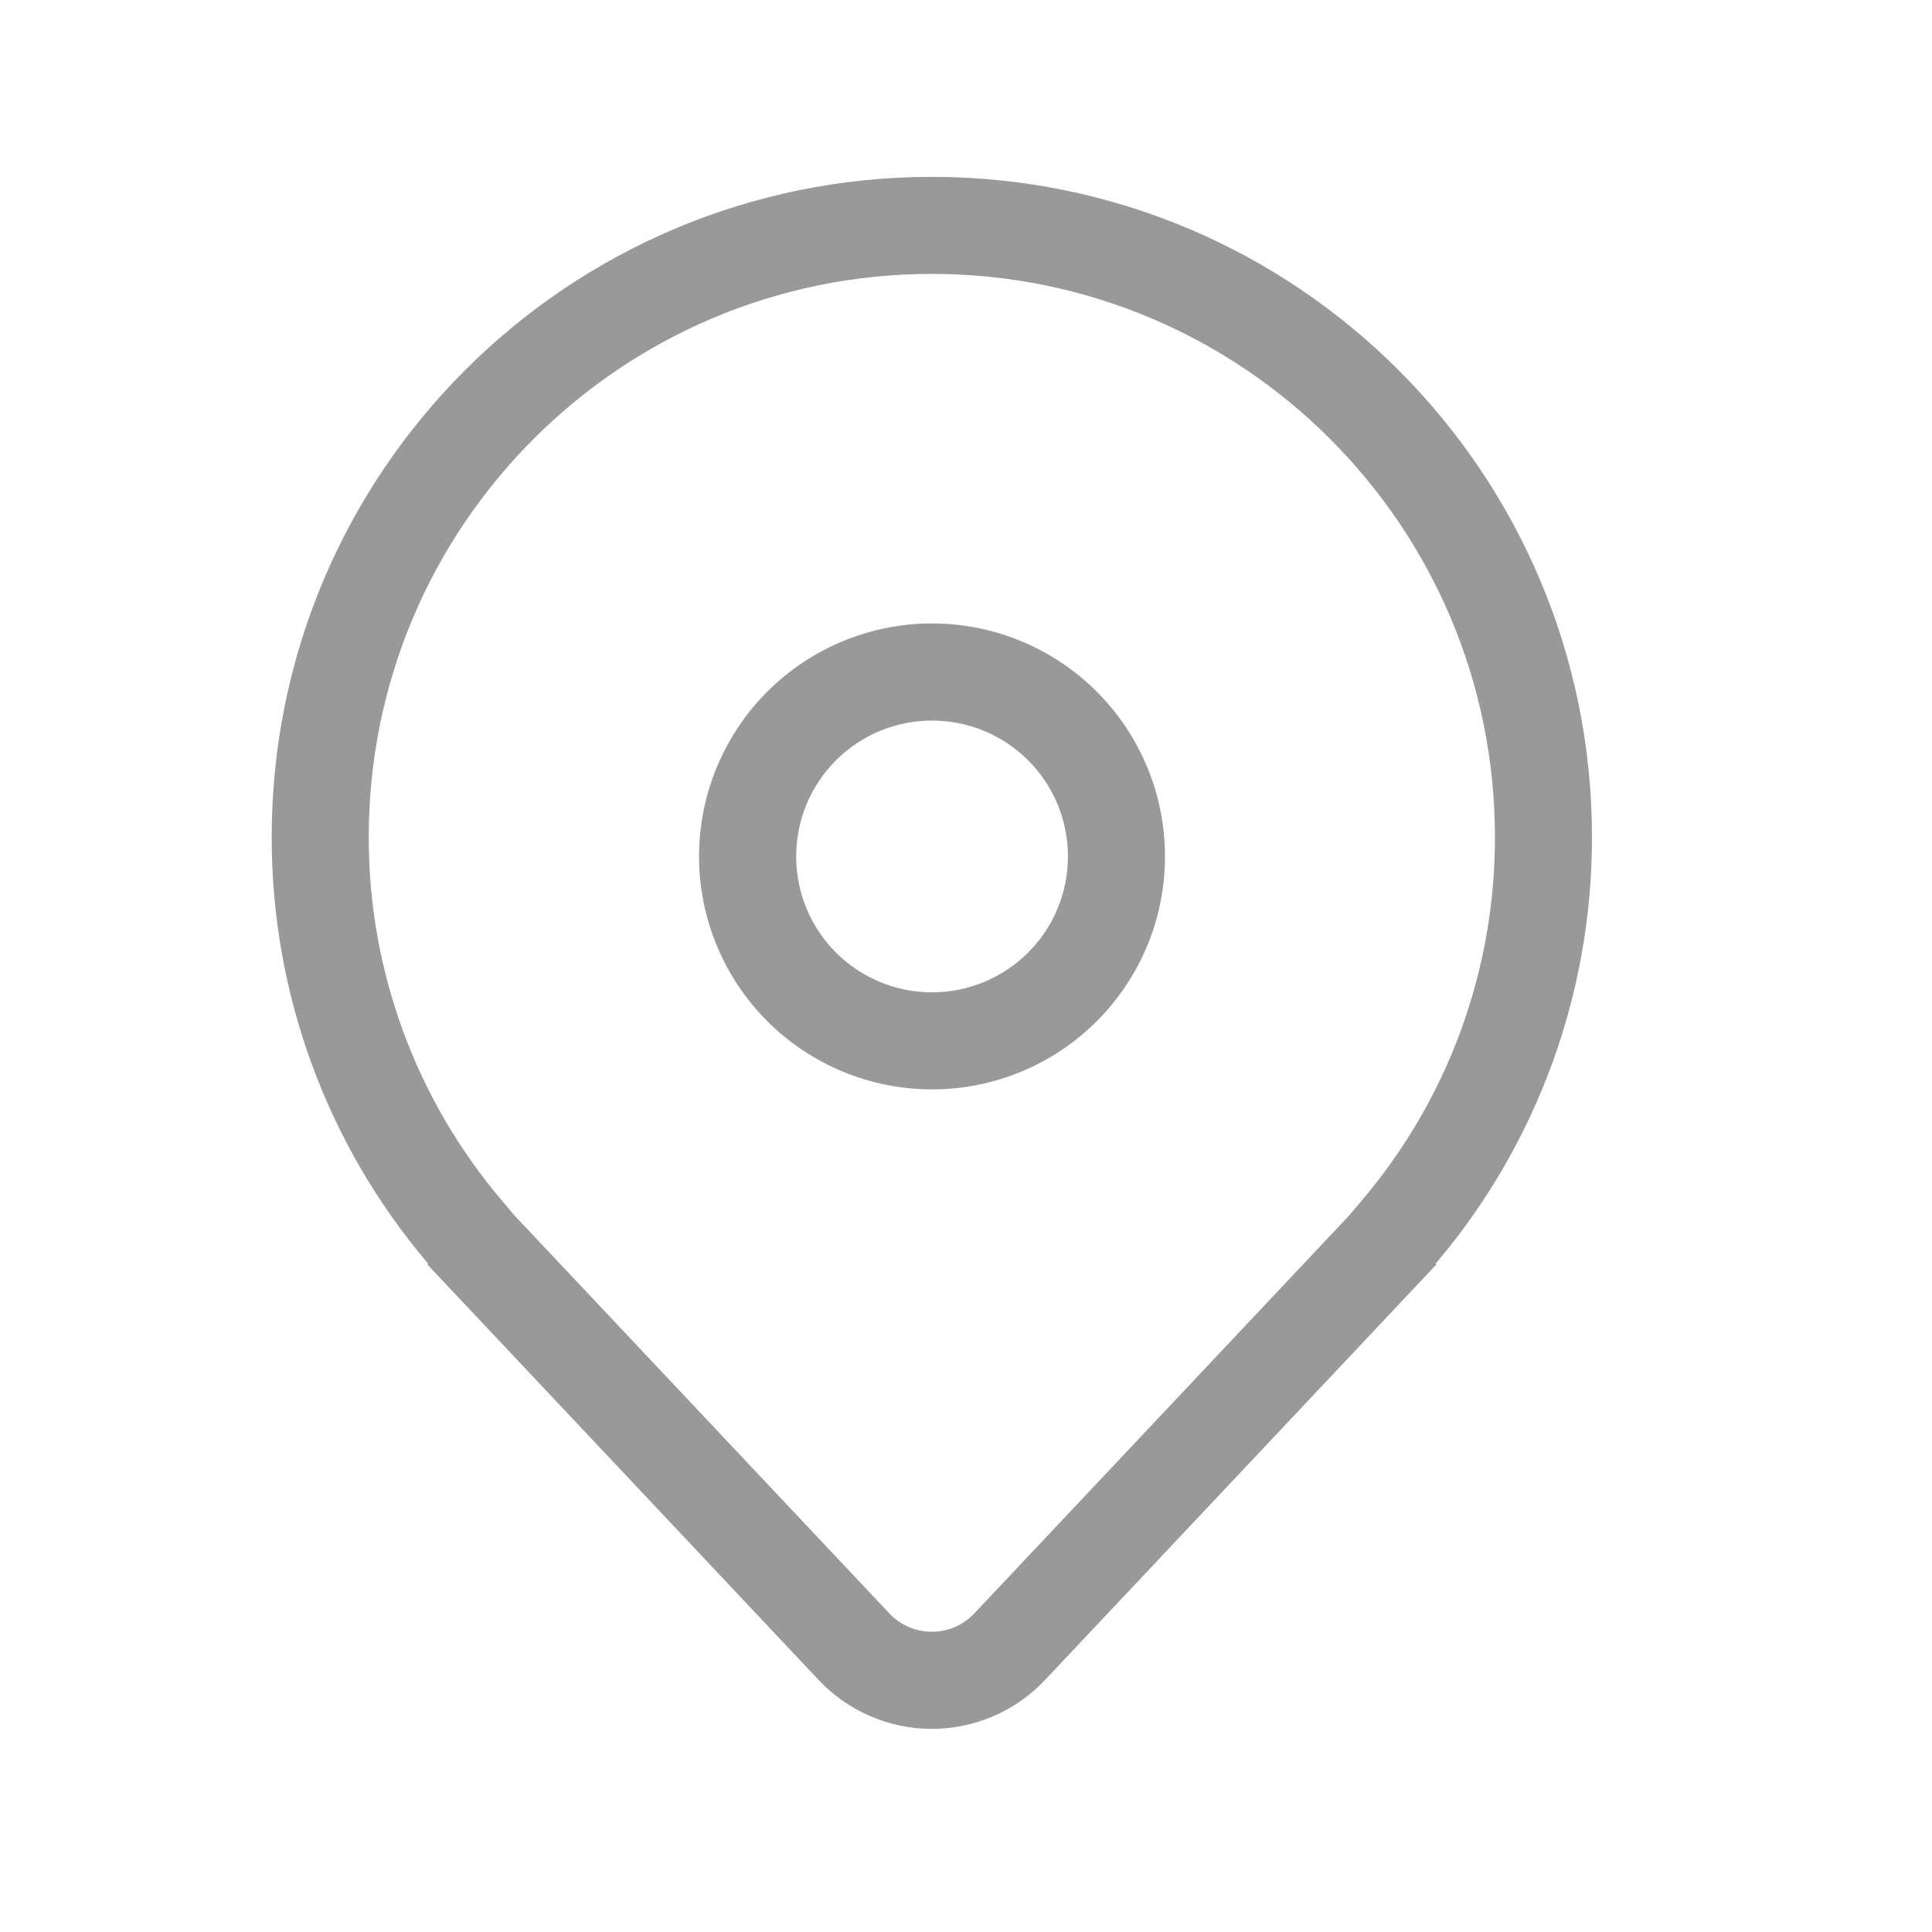
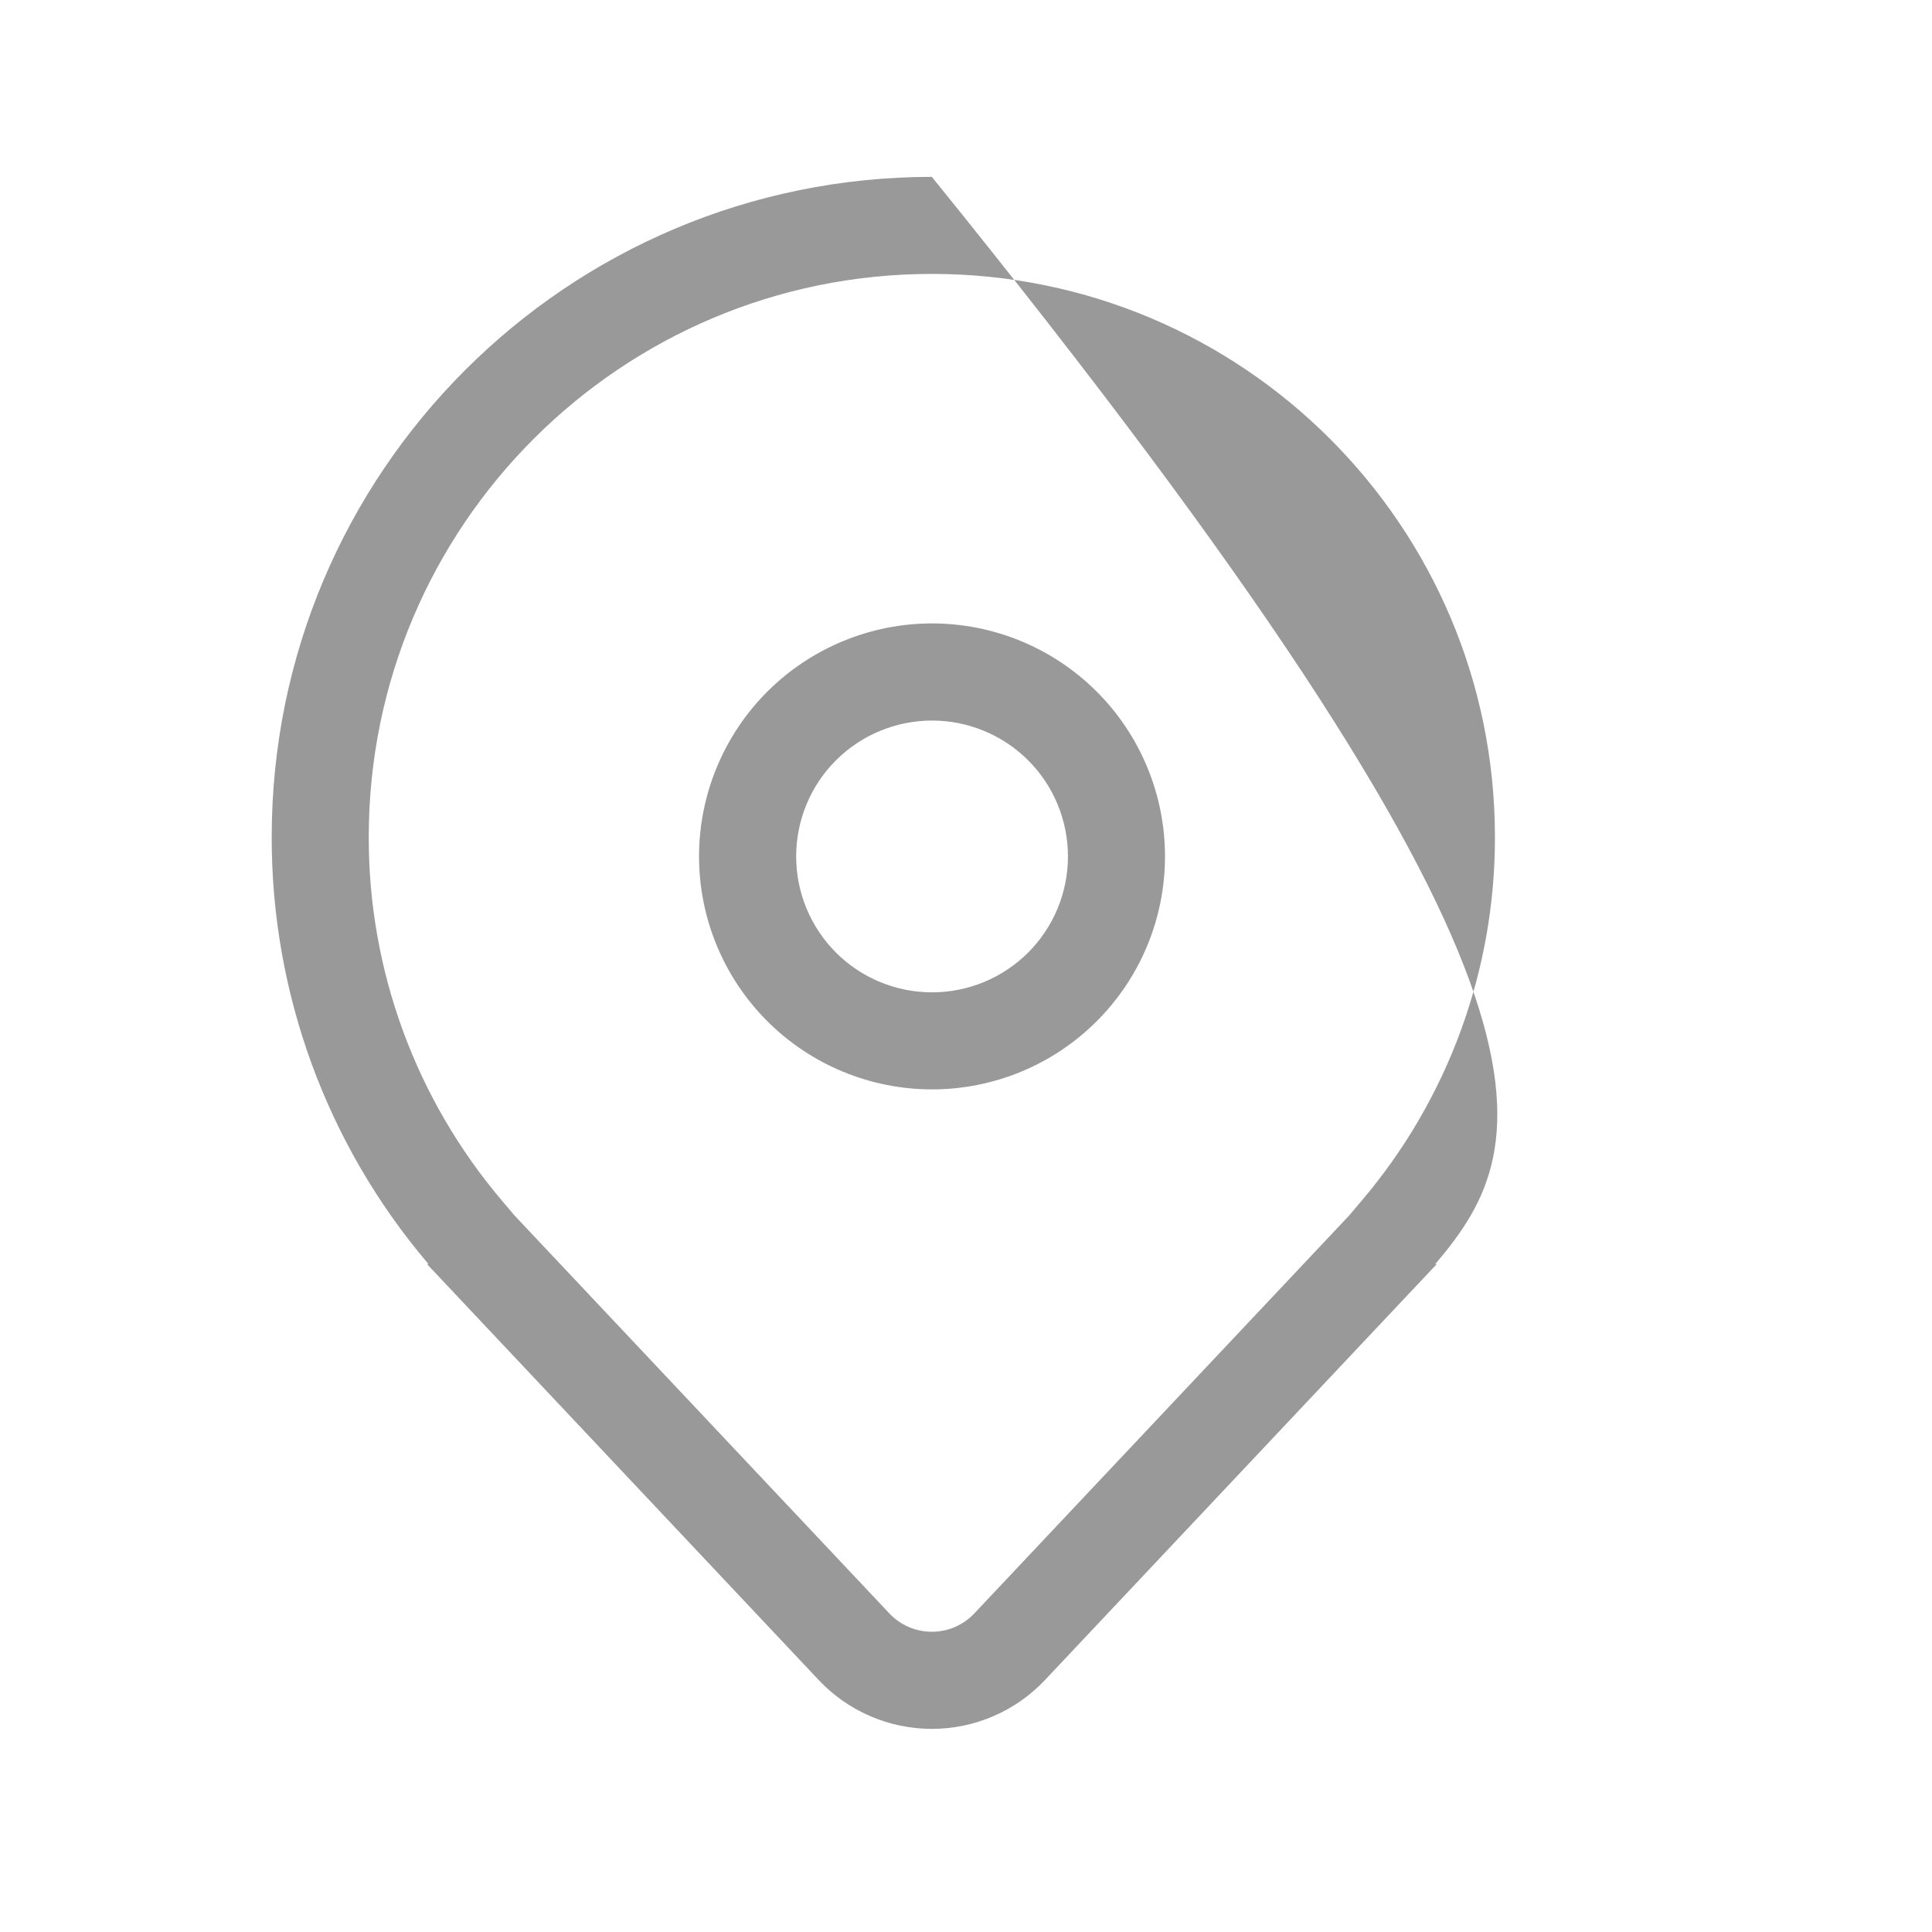
<svg xmlns="http://www.w3.org/2000/svg" width="22" height="22" viewBox="0 0 22 22" fill="none">
-   <path opacity="0.4" d="M10.613 7.099C9.91 7.099 9.235 7.379 8.737 7.876C8.24 8.374 7.96 9.049 7.96 9.752C7.96 10.456 8.24 11.131 8.737 11.628C9.235 12.126 9.91 12.405 10.613 12.405C11.317 12.405 11.992 12.126 12.489 11.628C12.987 11.131 13.266 10.456 13.266 9.752C13.266 9.049 12.987 8.374 12.489 7.876C11.992 7.379 11.317 7.099 10.613 7.099ZM9.066 9.752C9.066 9.342 9.229 8.948 9.519 8.658C9.809 8.368 10.203 8.205 10.613 8.205C11.024 8.205 11.417 8.368 11.708 8.658C11.998 8.948 12.161 9.342 12.161 9.752C12.161 10.163 11.998 10.556 11.708 10.847C11.417 11.137 11.024 11.3 10.613 11.3C10.203 11.3 9.809 11.137 9.519 10.847C9.229 10.556 9.066 10.163 9.066 9.752ZM16.36 14.395L11.899 19.131C11.733 19.307 11.534 19.447 11.312 19.542C11.091 19.638 10.852 19.687 10.611 19.687C10.37 19.687 10.131 19.638 9.91 19.542C9.688 19.447 9.489 19.307 9.323 19.131L4.863 14.395H4.879L4.872 14.386L4.863 14.375C3.717 13.021 3.091 11.305 3.094 9.531C3.094 5.379 6.459 2.014 10.611 2.014C14.763 2.014 18.128 5.379 18.128 9.531C18.131 11.305 17.505 13.021 16.36 14.375L16.35 14.386L16.343 14.395H16.36ZM15.5 13.679C16.486 12.522 17.026 11.051 17.023 9.531C17.023 5.99 14.152 3.119 10.611 3.119C7.07 3.119 4.199 5.99 4.199 9.531C4.196 11.051 4.736 12.522 5.722 13.679L5.858 13.84L10.128 18.373C10.19 18.439 10.265 18.491 10.348 18.527C10.431 18.563 10.521 18.581 10.611 18.581C10.701 18.581 10.791 18.563 10.874 18.527C10.957 18.491 11.032 18.439 11.094 18.373L15.364 13.84L15.5 13.679Z" fill="black" />
+   <path opacity="0.4" d="M10.613 7.099C9.91 7.099 9.235 7.379 8.737 7.876C8.24 8.374 7.96 9.049 7.96 9.752C7.96 10.456 8.24 11.131 8.737 11.628C9.235 12.126 9.91 12.405 10.613 12.405C11.317 12.405 11.992 12.126 12.489 11.628C12.987 11.131 13.266 10.456 13.266 9.752C13.266 9.049 12.987 8.374 12.489 7.876C11.992 7.379 11.317 7.099 10.613 7.099ZM9.066 9.752C9.066 9.342 9.229 8.948 9.519 8.658C9.809 8.368 10.203 8.205 10.613 8.205C11.024 8.205 11.417 8.368 11.708 8.658C11.998 8.948 12.161 9.342 12.161 9.752C12.161 10.163 11.998 10.556 11.708 10.847C11.417 11.137 11.024 11.3 10.613 11.3C10.203 11.3 9.809 11.137 9.519 10.847C9.229 10.556 9.066 10.163 9.066 9.752ZM16.36 14.395L11.899 19.131C11.733 19.307 11.534 19.447 11.312 19.542C11.091 19.638 10.852 19.687 10.611 19.687C10.37 19.687 10.131 19.638 9.91 19.542C9.688 19.447 9.489 19.307 9.323 19.131L4.863 14.395H4.879L4.872 14.386L4.863 14.375C3.717 13.021 3.091 11.305 3.094 9.531C3.094 5.379 6.459 2.014 10.611 2.014C18.131 11.305 17.505 13.021 16.36 14.375L16.35 14.386L16.343 14.395H16.36ZM15.5 13.679C16.486 12.522 17.026 11.051 17.023 9.531C17.023 5.99 14.152 3.119 10.611 3.119C7.07 3.119 4.199 5.99 4.199 9.531C4.196 11.051 4.736 12.522 5.722 13.679L5.858 13.84L10.128 18.373C10.19 18.439 10.265 18.491 10.348 18.527C10.431 18.563 10.521 18.581 10.611 18.581C10.701 18.581 10.791 18.563 10.874 18.527C10.957 18.491 11.032 18.439 11.094 18.373L15.364 13.84L15.5 13.679Z" fill="black" />
</svg>